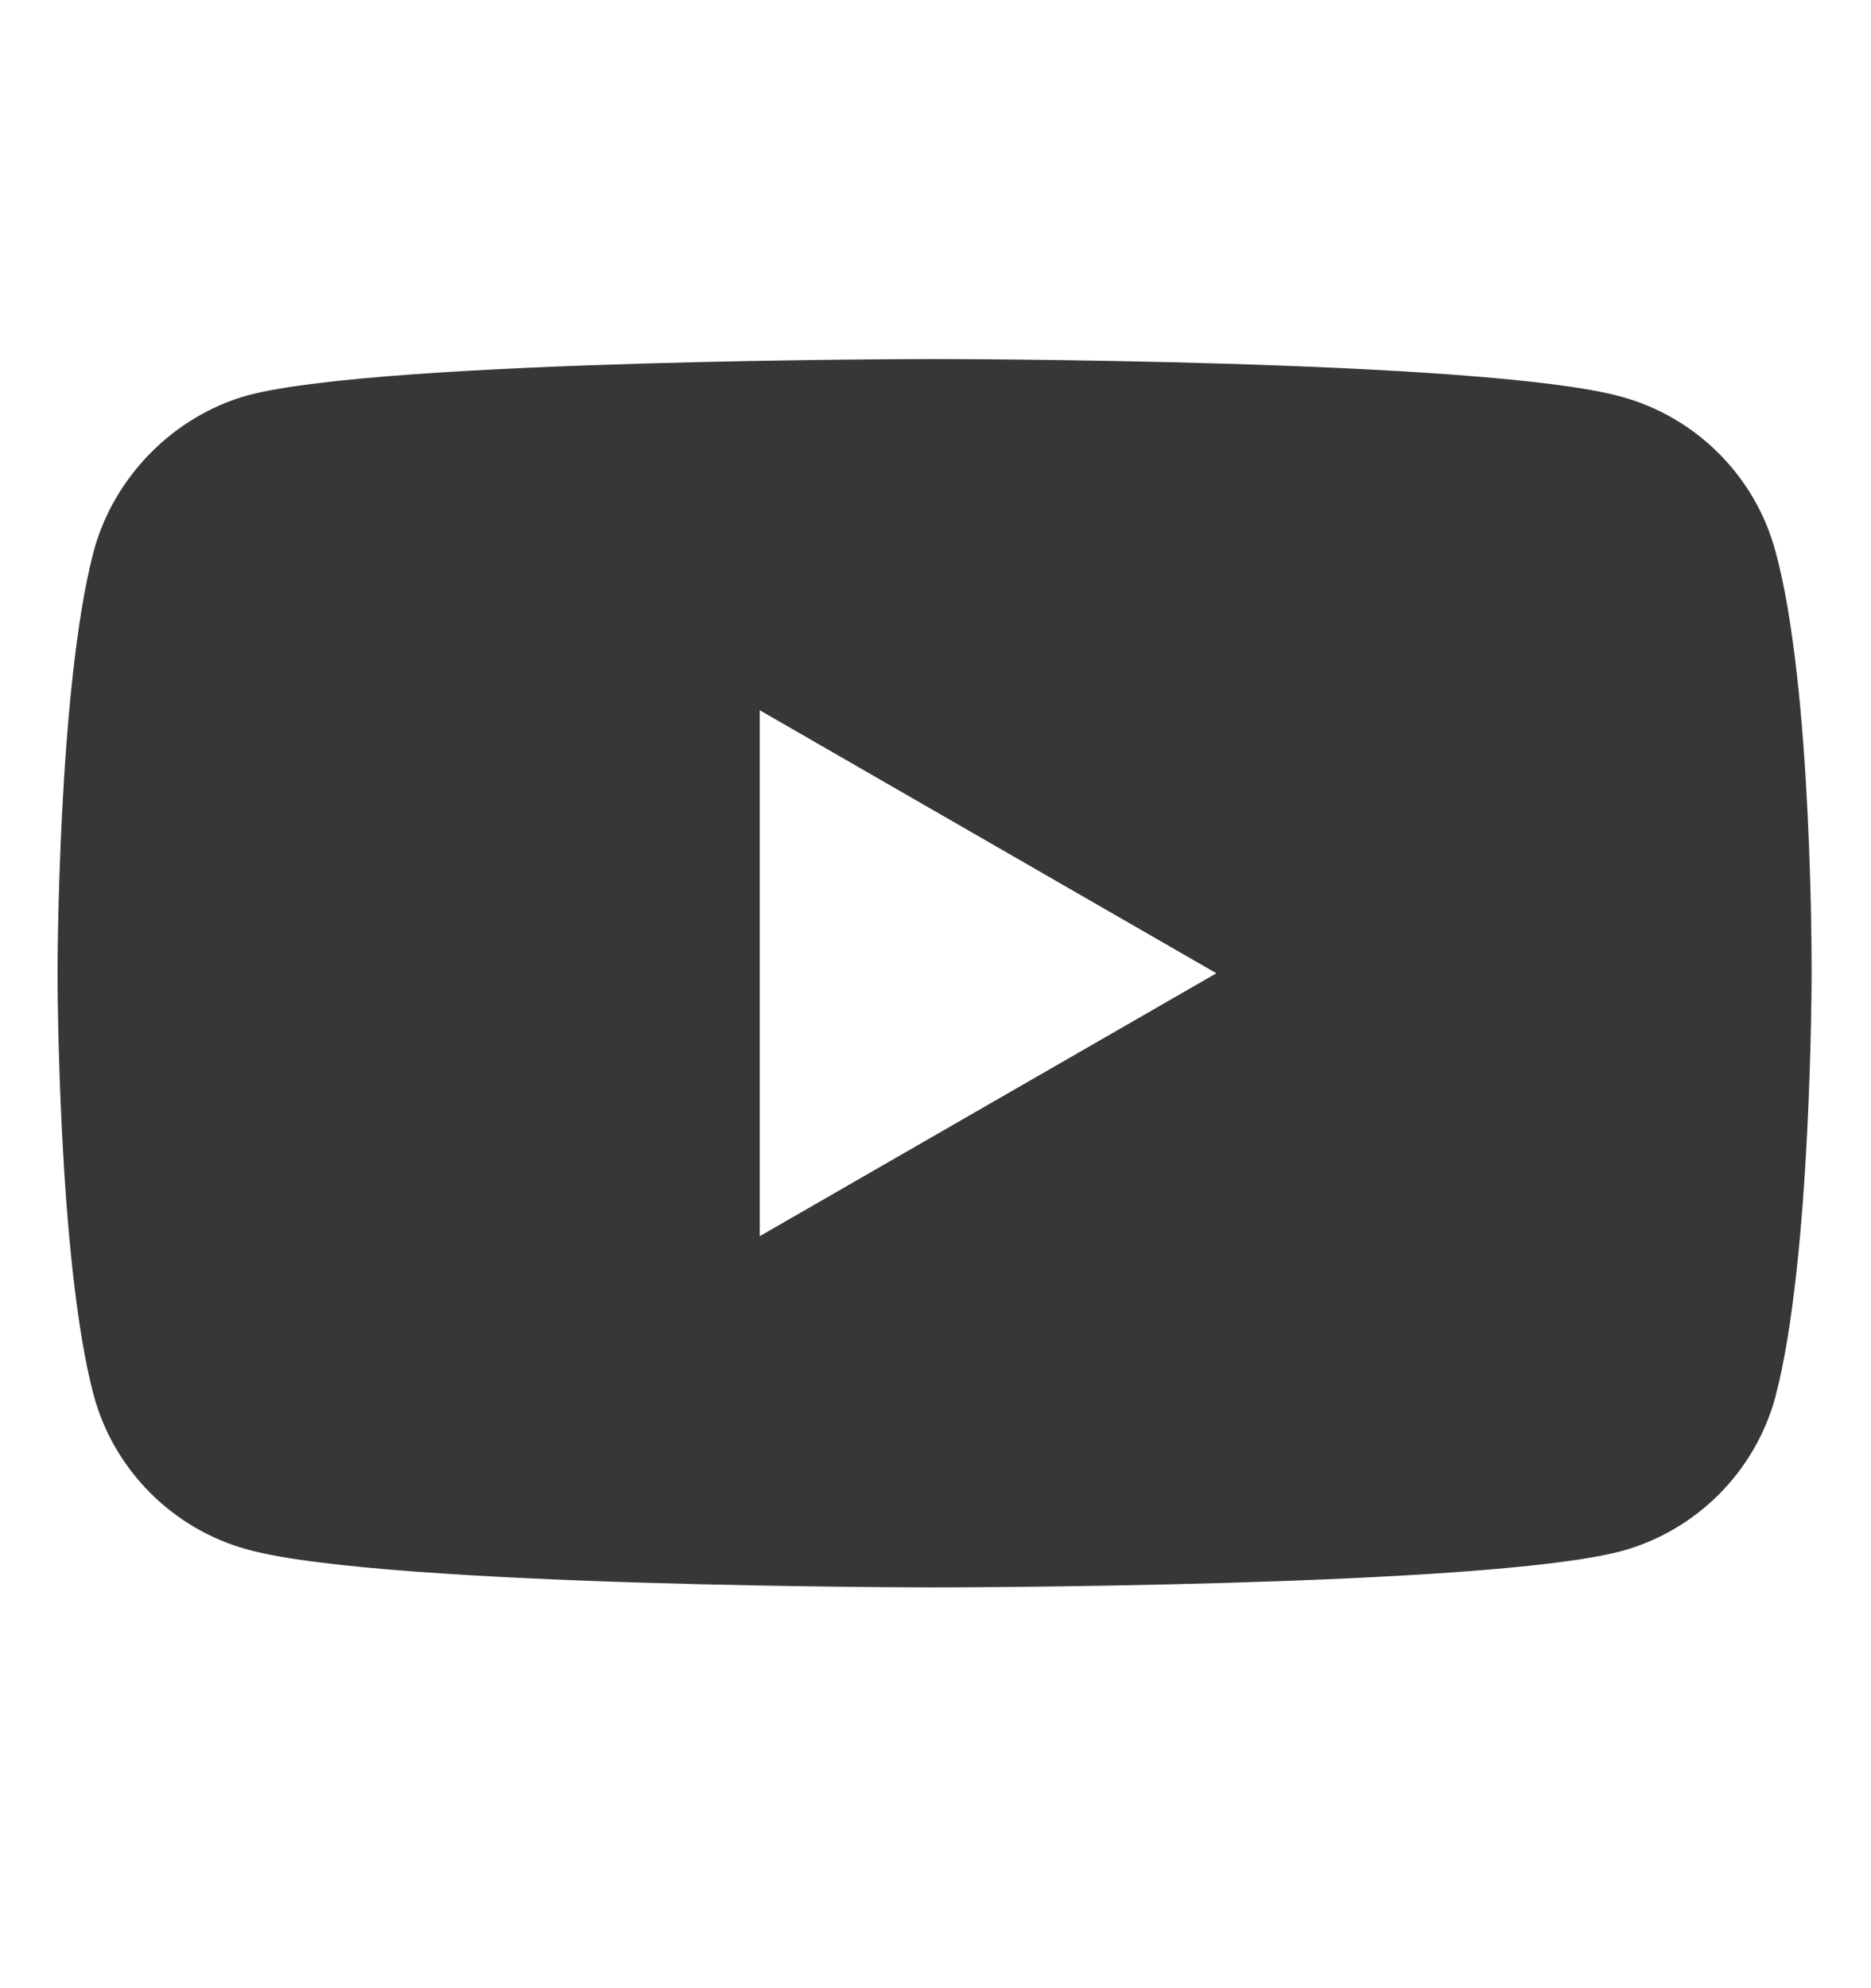
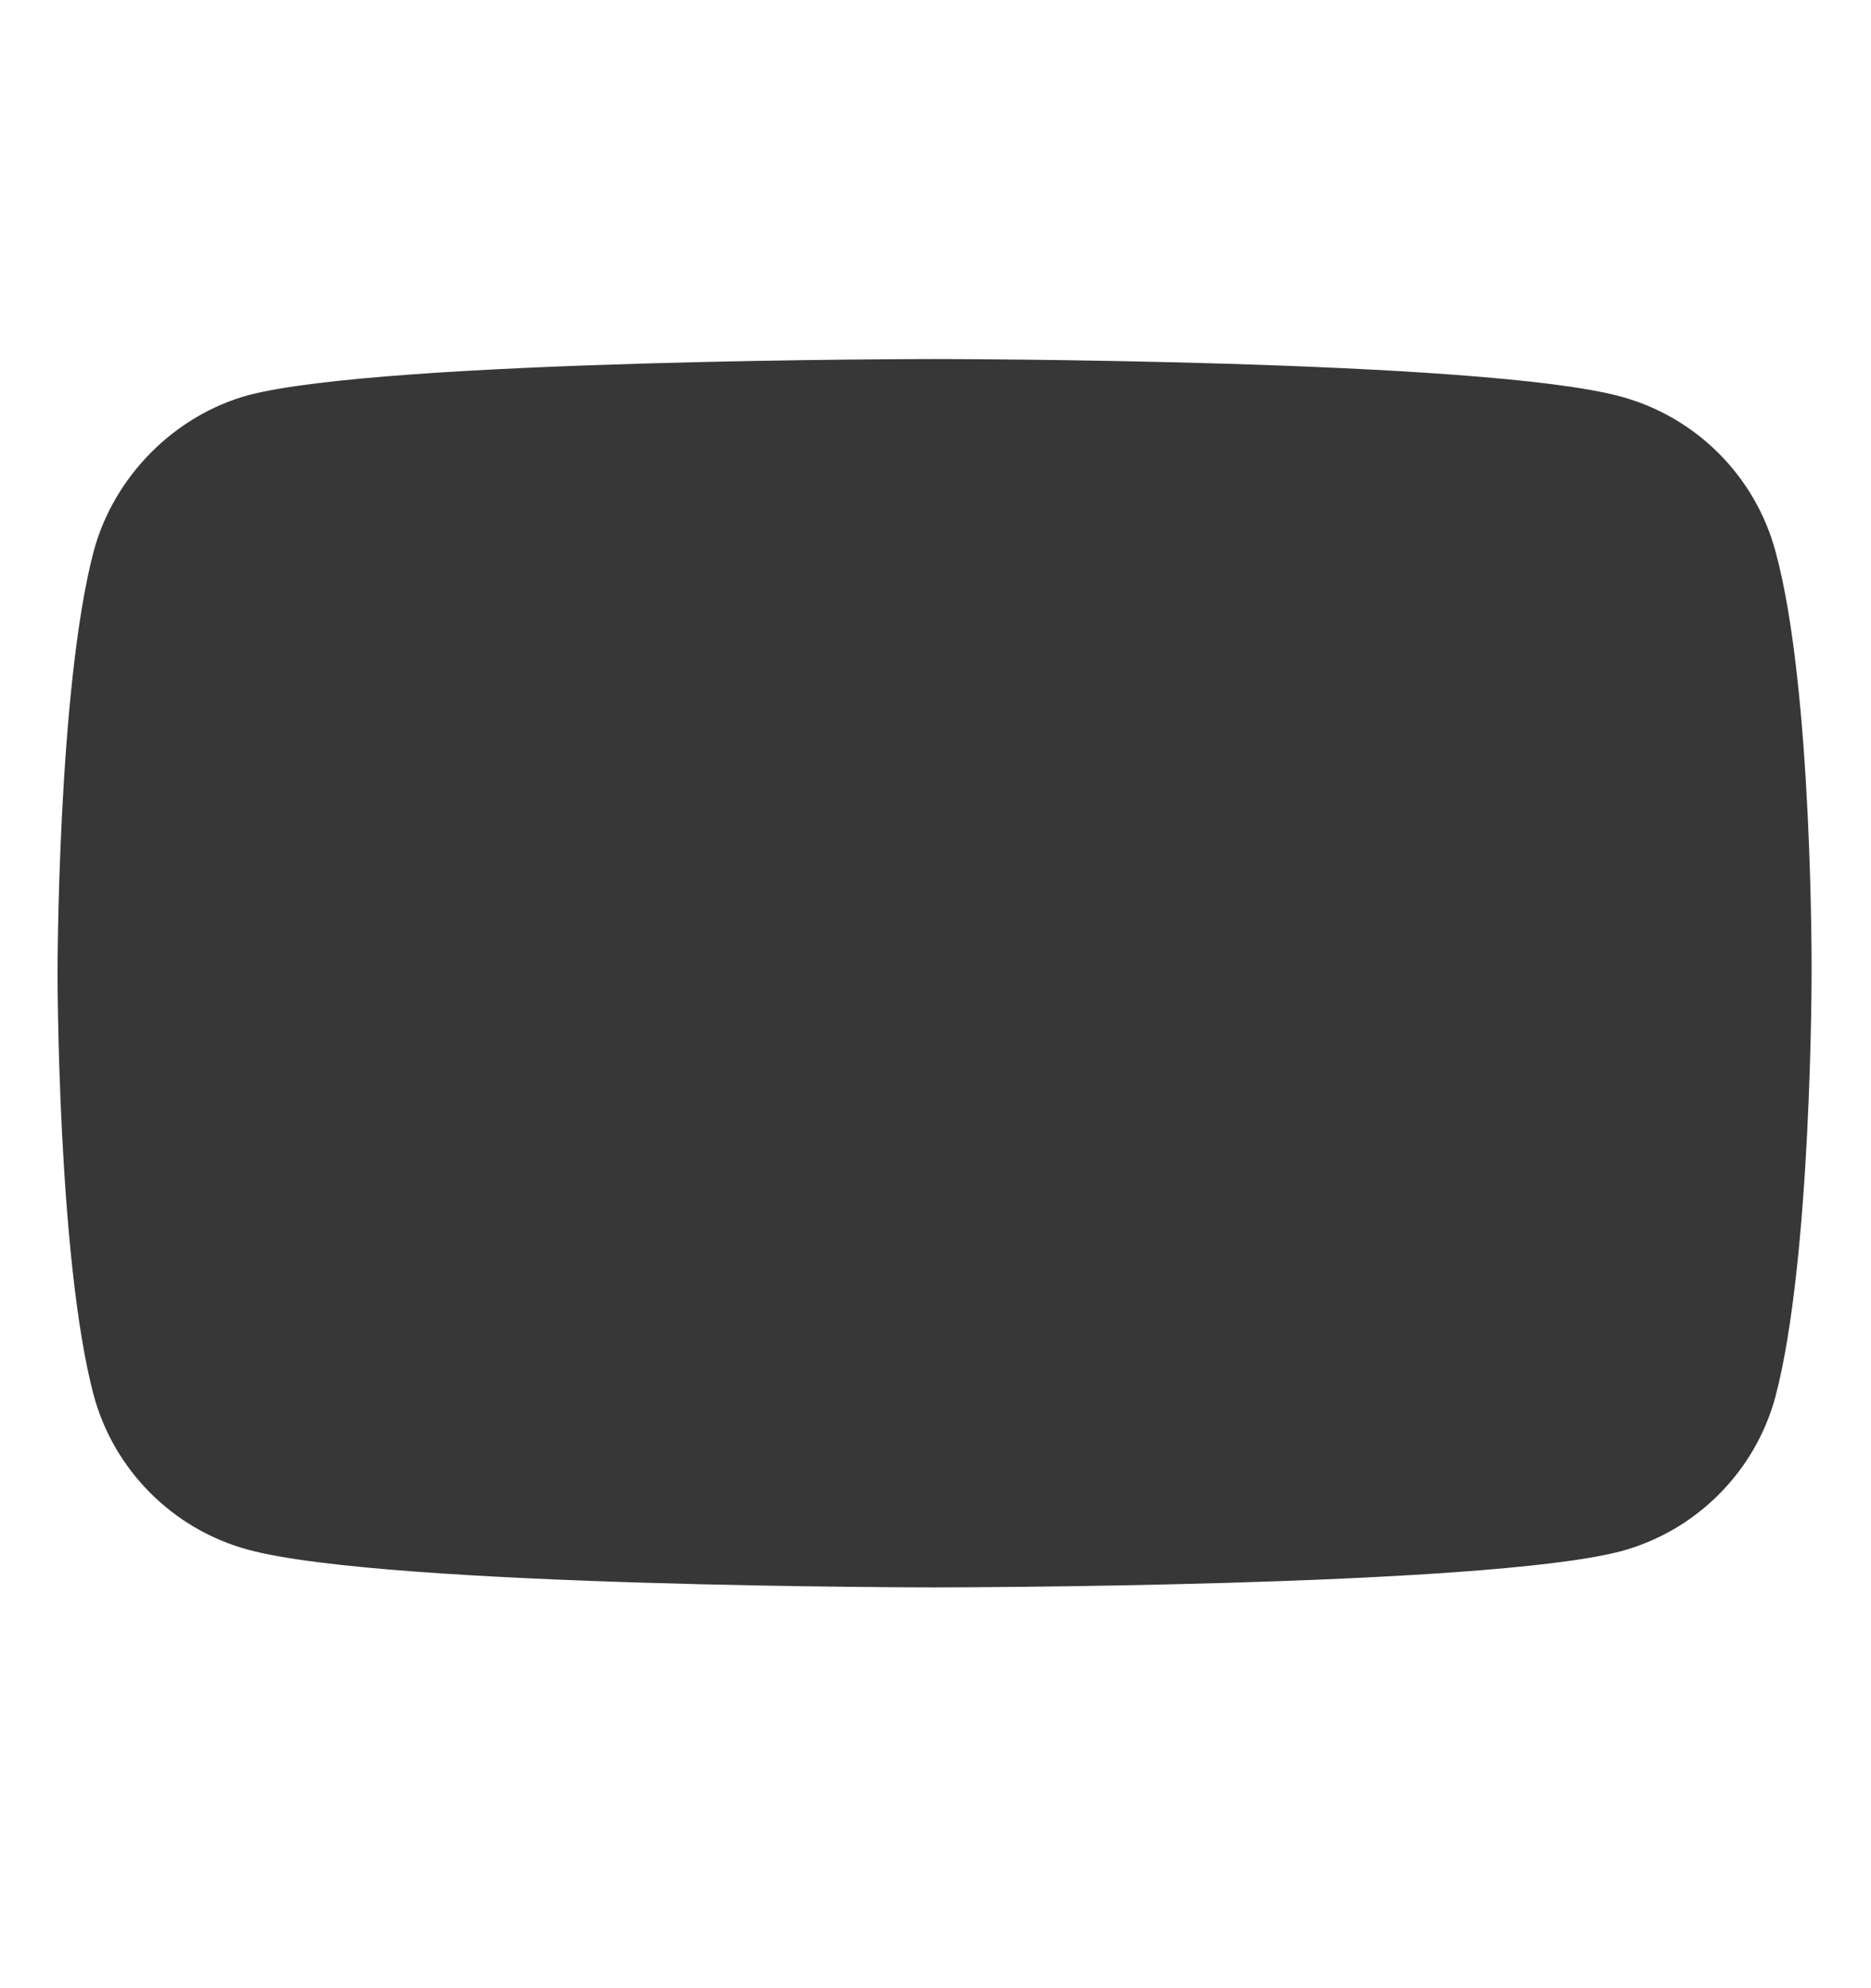
<svg xmlns="http://www.w3.org/2000/svg" width="16" height="17" viewBox="0 0 16 17" fill="none">
-   <path d="M15.183 4.714C15.01 4.071 14.504 3.565 13.861 3.391C12.687 3.07 7.992 3.07 7.992 3.07C7.992 3.07 3.297 3.07 2.123 3.379C1.493 3.552 0.974 4.071 0.801 4.714C0.492 5.887 0.492 8.322 0.492 8.322C0.492 8.322 0.492 10.768 0.801 11.929C0.974 12.572 1.481 13.078 2.123 13.251C3.309 13.573 7.992 13.573 7.992 13.573C7.992 13.573 12.687 13.573 13.861 13.264C14.504 13.091 15.01 12.584 15.183 11.942C15.492 10.768 15.492 8.334 15.492 8.334C15.492 8.334 15.505 5.887 15.183 4.714ZM6.497 10.57V6.073L10.402 8.322L6.497 10.57Z" fill="#373737" />
+   <path d="M15.183 4.714C15.01 4.071 14.504 3.565 13.861 3.391C12.687 3.07 7.992 3.07 7.992 3.07C7.992 3.07 3.297 3.07 2.123 3.379C1.493 3.552 0.974 4.071 0.801 4.714C0.492 5.887 0.492 8.322 0.492 8.322C0.492 8.322 0.492 10.768 0.801 11.929C0.974 12.572 1.481 13.078 2.123 13.251C3.309 13.573 7.992 13.573 7.992 13.573C7.992 13.573 12.687 13.573 13.861 13.264C14.504 13.091 15.01 12.584 15.183 11.942C15.492 10.768 15.492 8.334 15.492 8.334C15.492 8.334 15.505 5.887 15.183 4.714ZM6.497 10.57L10.402 8.322L6.497 10.57Z" fill="#373737" />
</svg>